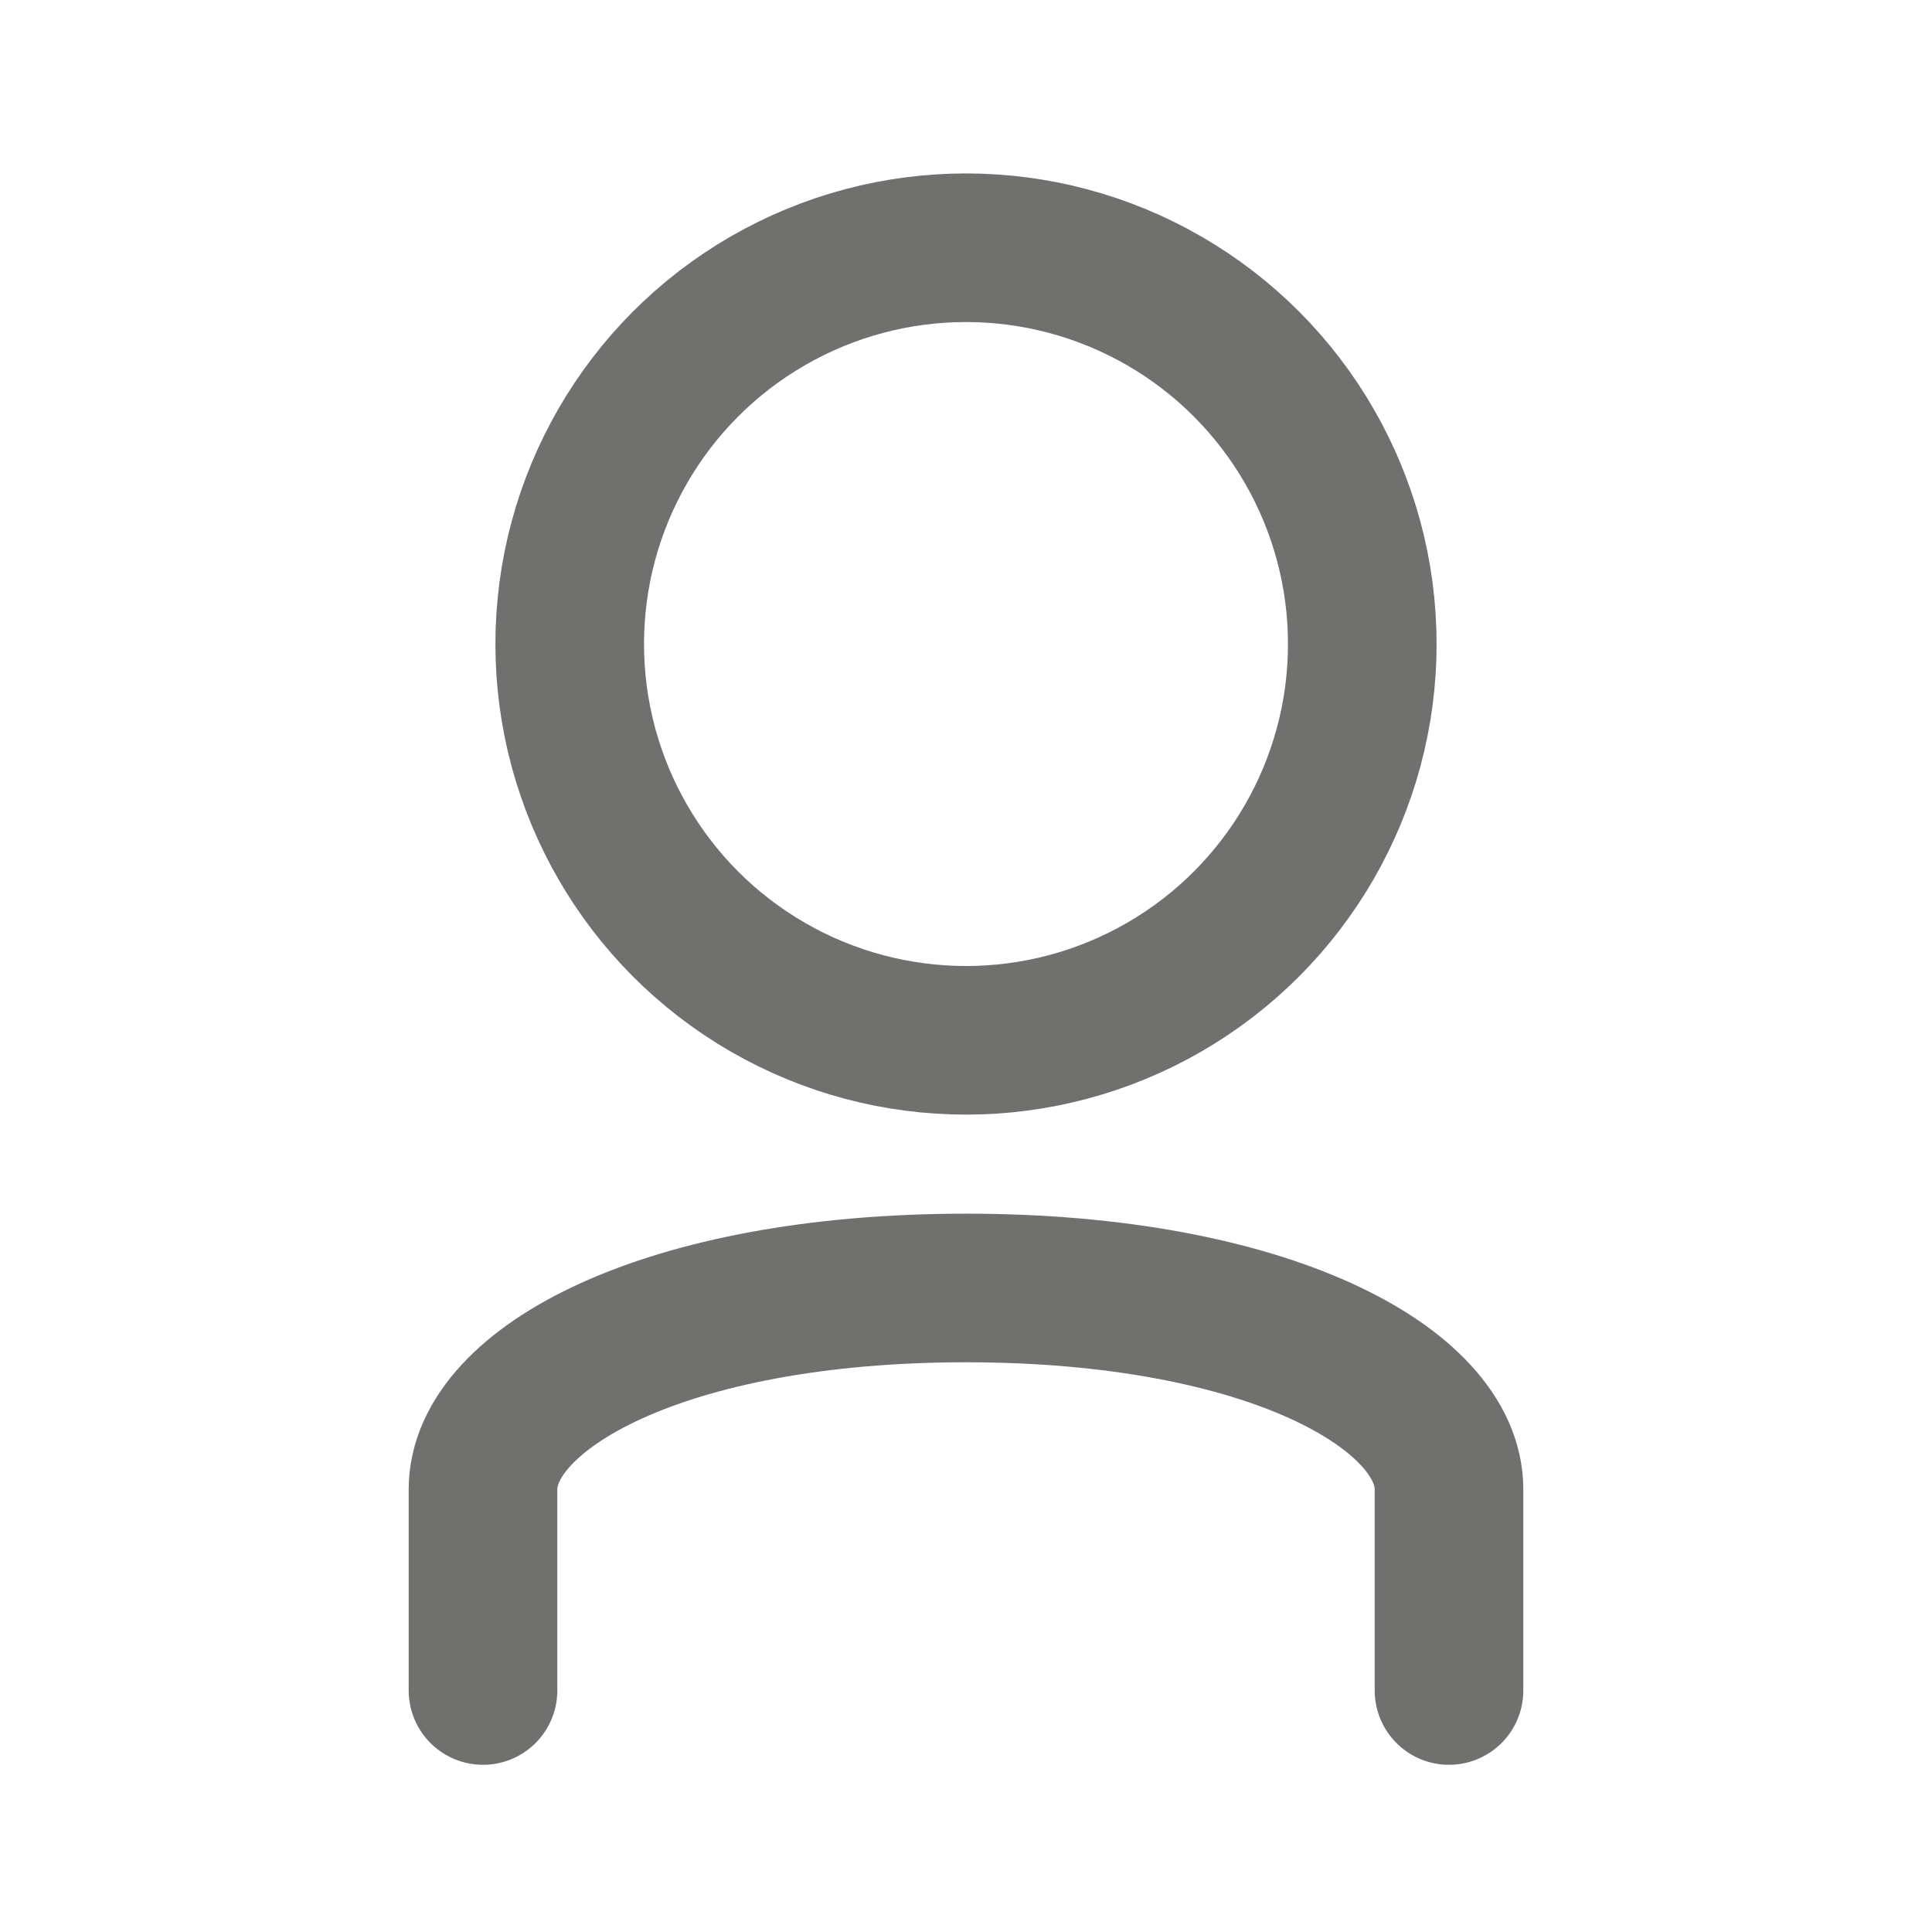
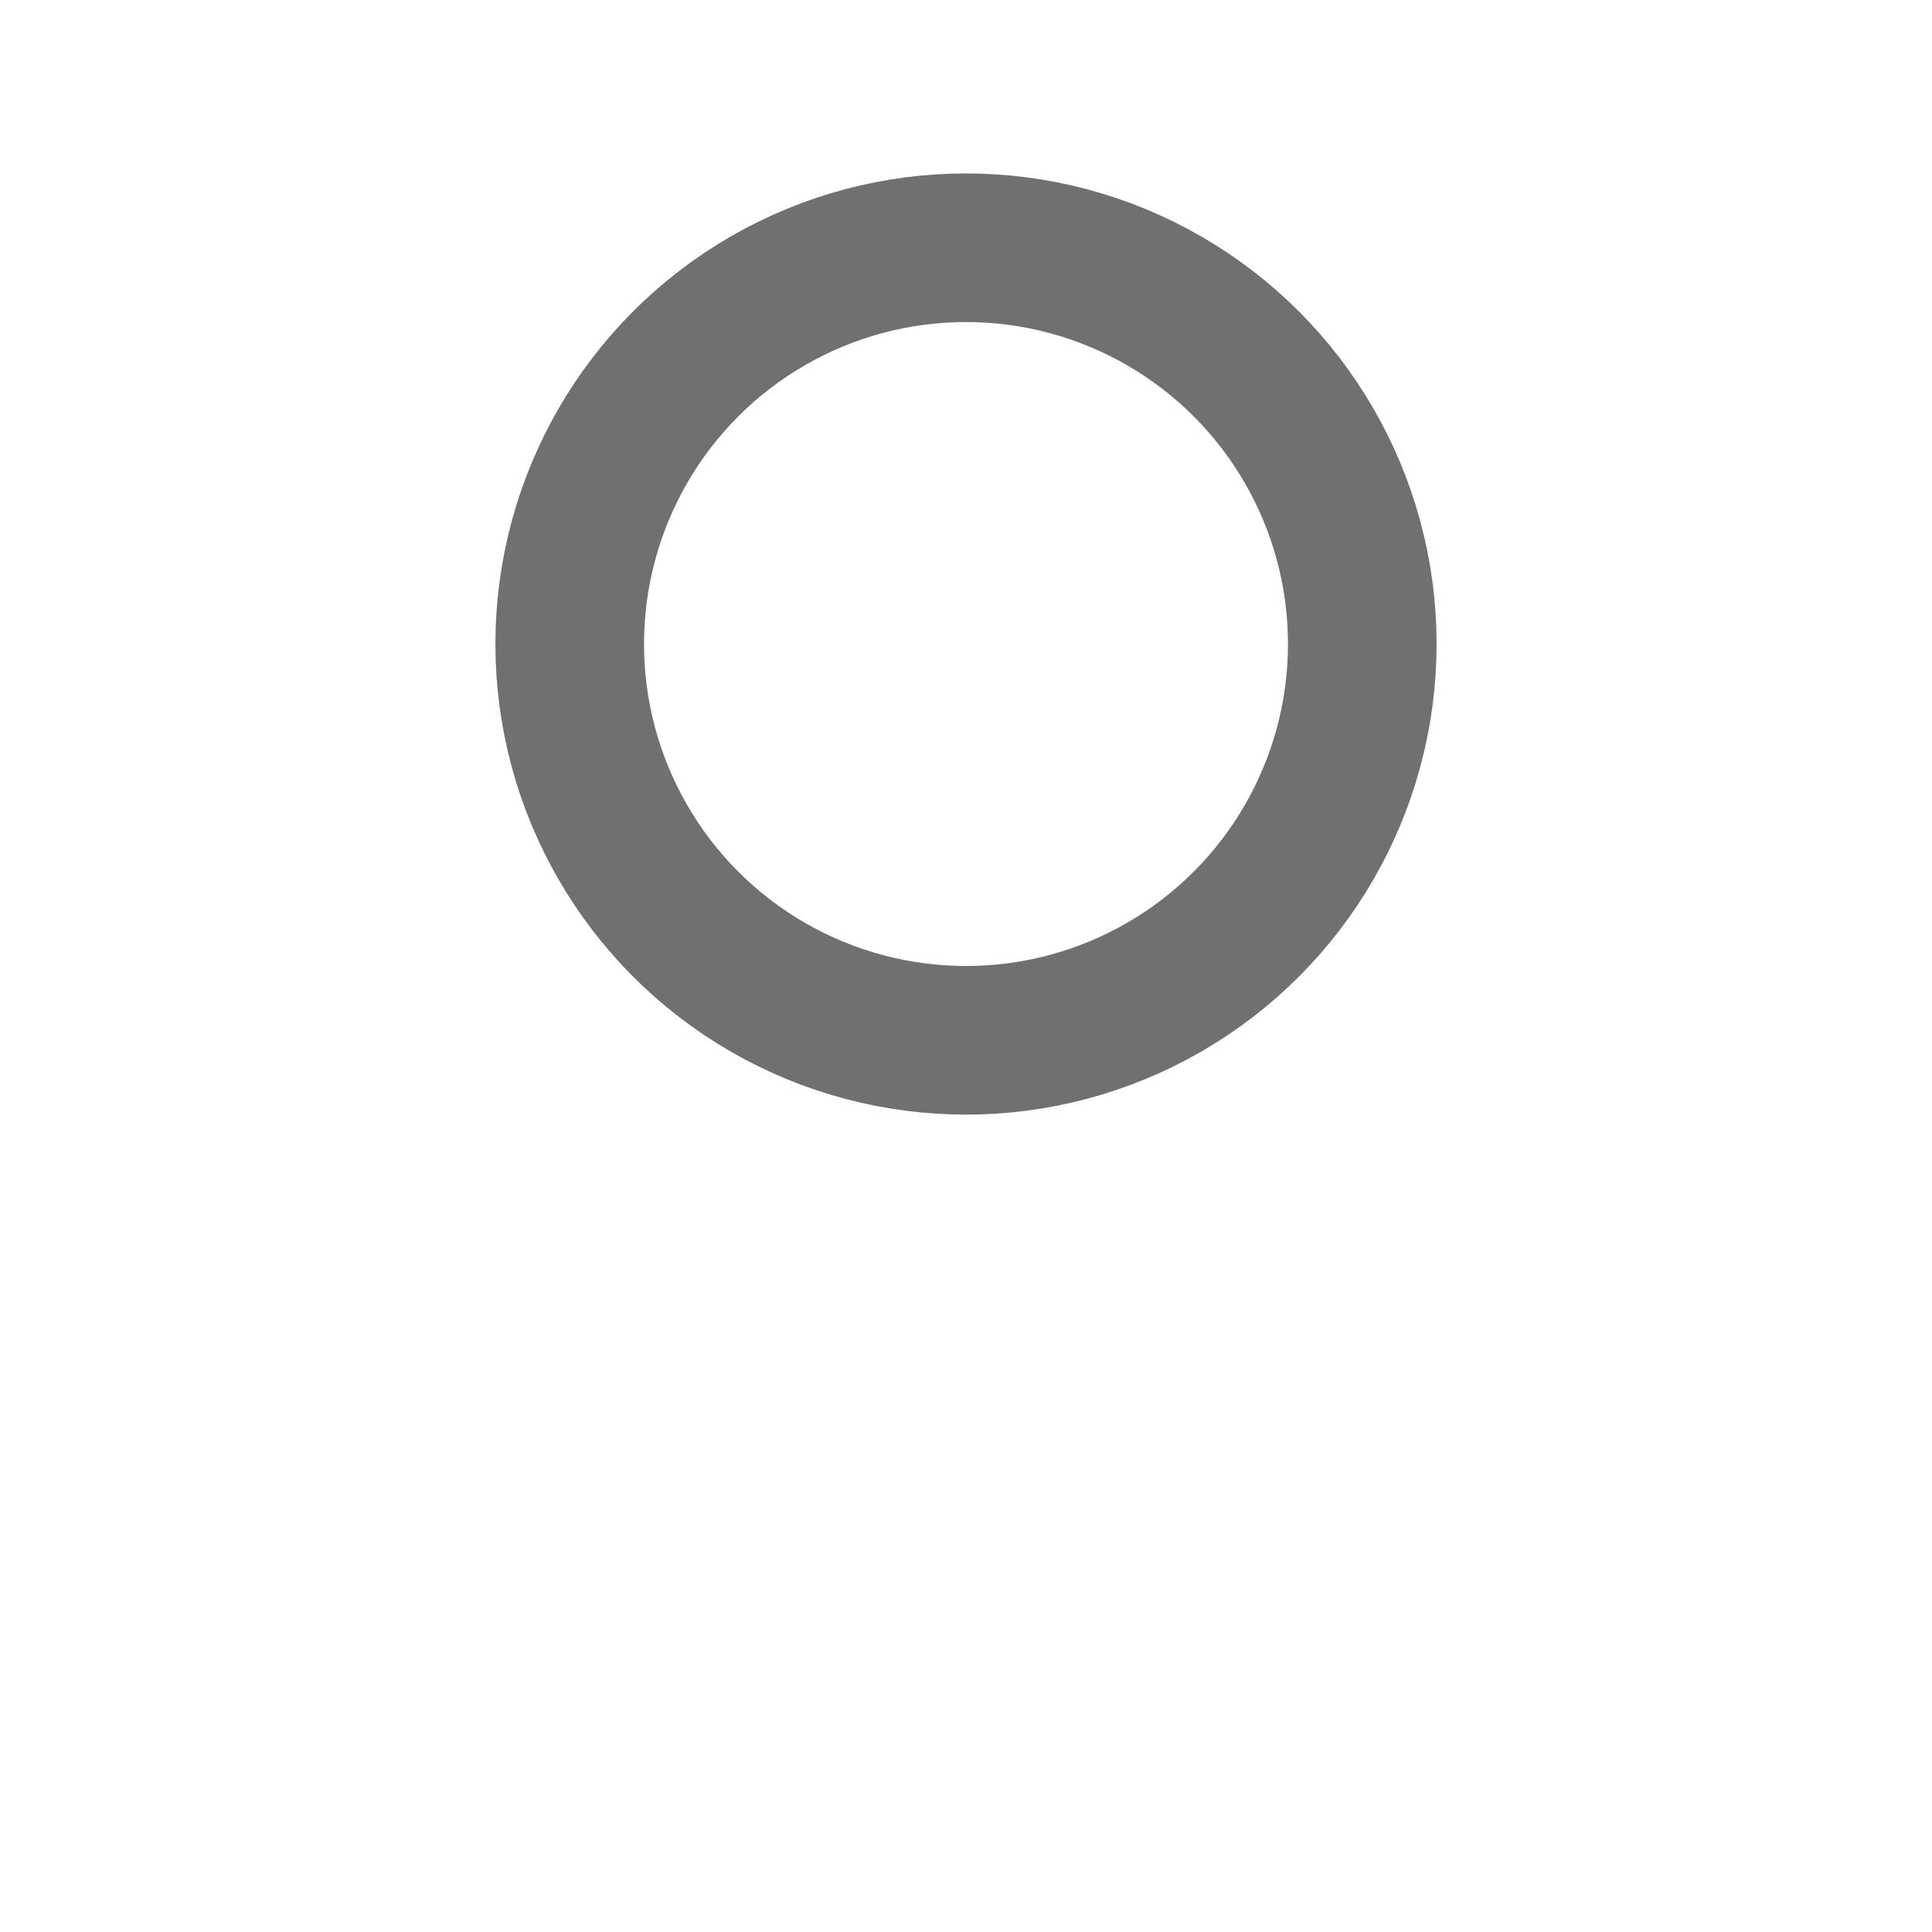
<svg xmlns="http://www.w3.org/2000/svg" width="26" height="26" viewBox="0 0 26 26" fill="none">
  <circle cx="13" cy="8.667" r="5.333" stroke="#70706E" stroke-width="2" />
-   <path d="M6.5 22.75C6.5 22.75 6.5 21.396 6.5 20.042C6.5 18.687 8.937 17.333 13 17.333C17.063 17.333 19.5 18.687 19.5 20.042C19.5 22.073 19.5 22.75 19.5 22.75" stroke="#70706E" stroke-width="2" stroke-linecap="round" stroke-linejoin="round" />
</svg>